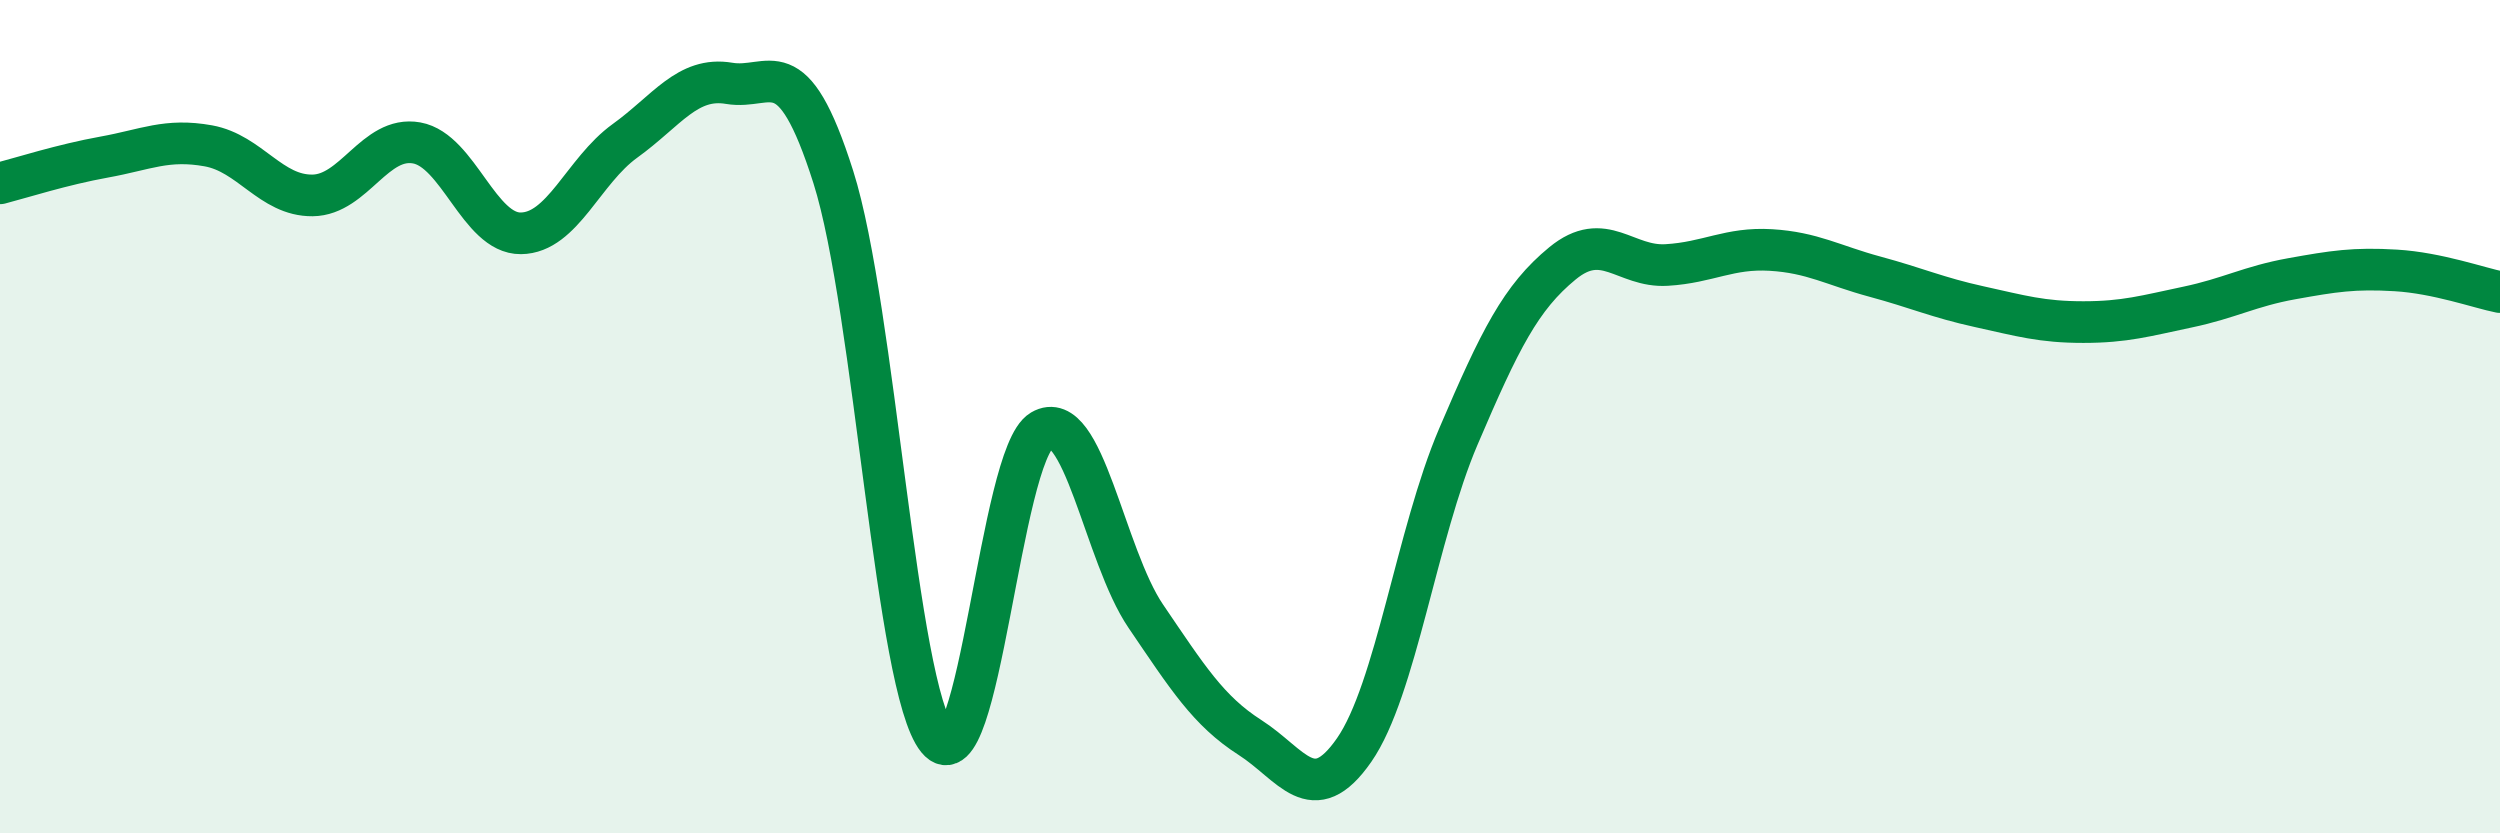
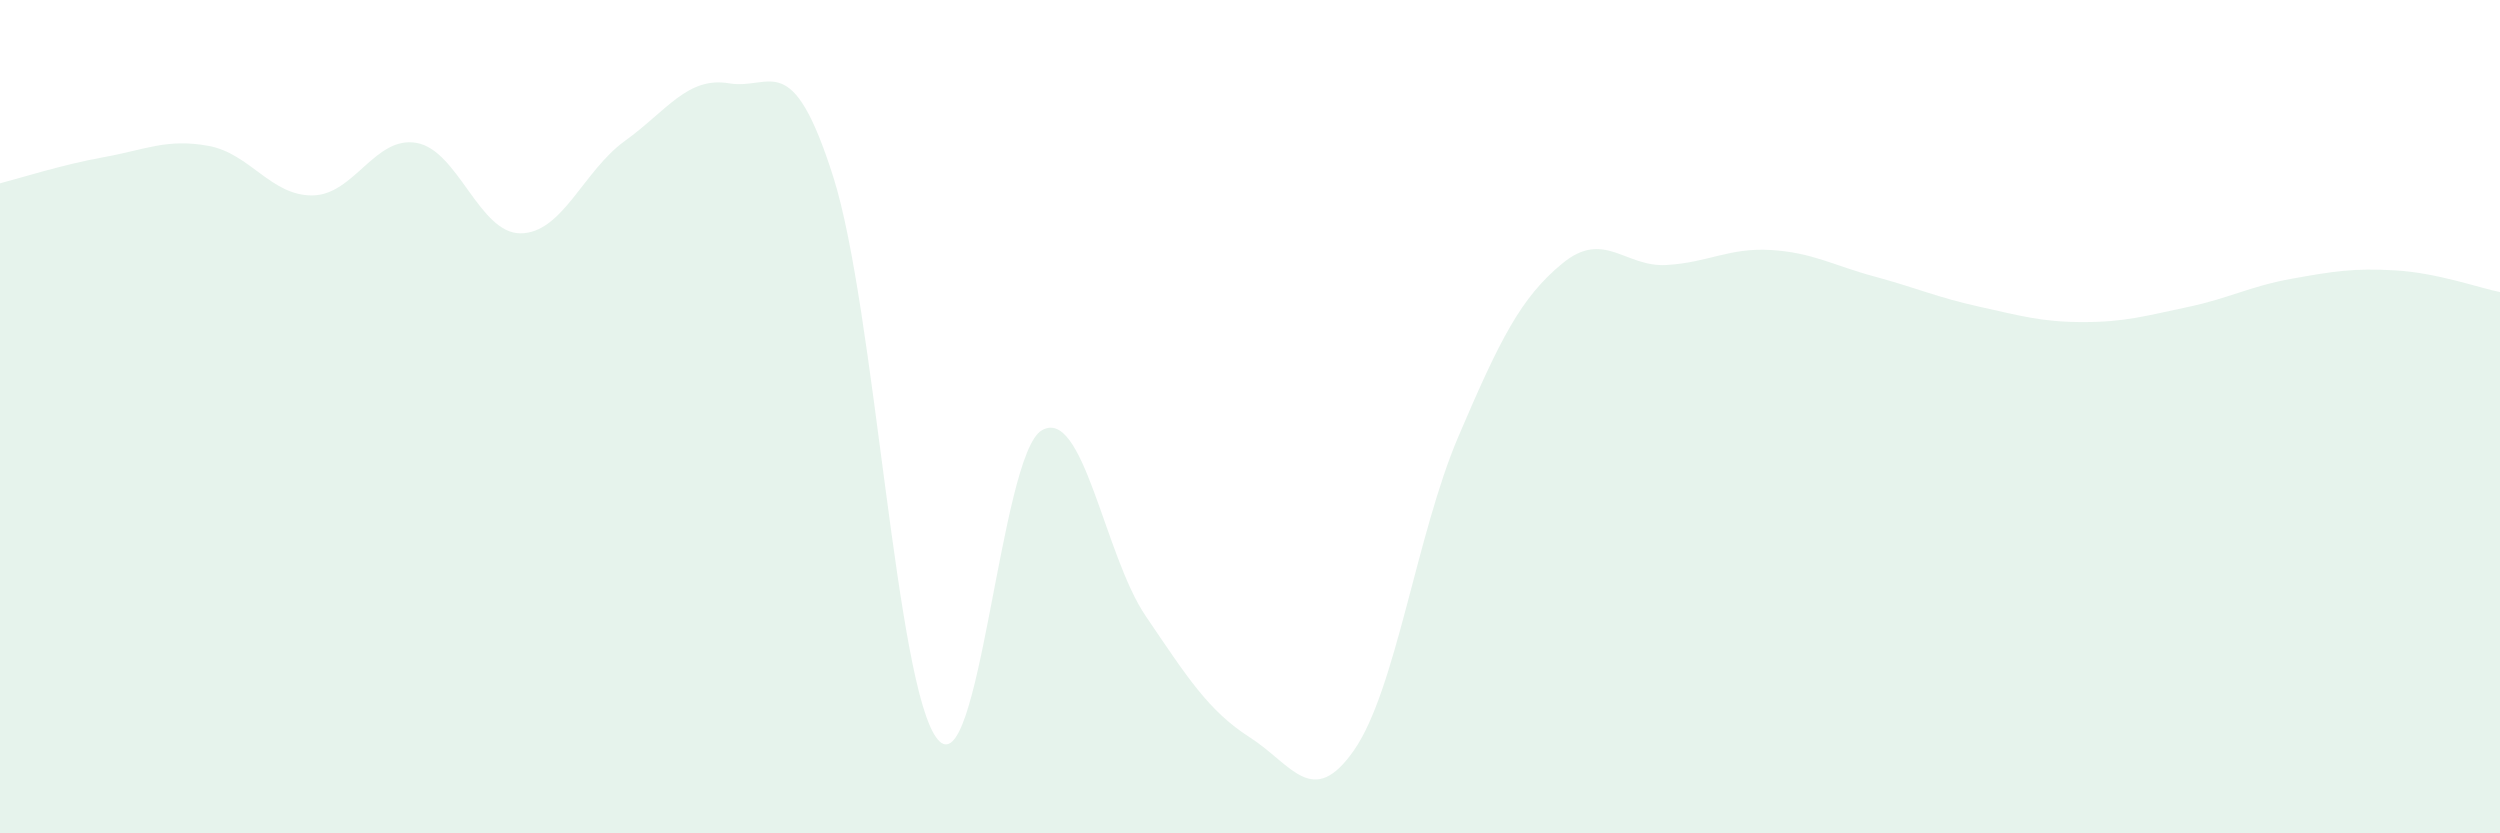
<svg xmlns="http://www.w3.org/2000/svg" width="60" height="20" viewBox="0 0 60 20">
  <path d="M 0,4.4 C 0.5,4.27 1.5,3.95 2.5,3.77 C 3.5,3.59 4,3.32 5,3.5 C 6,3.68 6.5,4.7 7.5,4.69 C 8.5,4.68 9,3.25 10,3.43 C 11,3.61 11.5,5.61 12.5,5.6 C 13.5,5.59 14,4.1 15,3.38 C 16,2.66 16.5,1.83 17.5,2 C 18.5,2.17 19,1.1 20,4.25 C 21,7.4 21.5,16.52 22.5,17.74 C 23.5,18.96 24,10.92 25,10.33 C 26,9.74 26.5,13.32 27.5,14.79 C 28.5,16.26 29,17.06 30,17.7 C 31,18.34 31.5,19.44 32.5,18 C 33.5,16.56 34,12.82 35,10.48 C 36,8.14 36.5,7.14 37.5,6.32 C 38.5,5.5 39,6.42 40,6.36 C 41,6.3 41.5,5.94 42.5,6 C 43.5,6.06 44,6.37 45,6.64 C 46,6.91 46.5,7.14 47.5,7.36 C 48.5,7.58 49,7.73 50,7.73 C 51,7.73 51.5,7.58 52.5,7.37 C 53.5,7.16 54,6.87 55,6.69 C 56,6.51 56.5,6.43 57.5,6.49 C 58.5,6.55 59.5,6.91 60,7.01L60 20L0 20Z" fill="#008740" opacity="0.1" stroke-linecap="round" stroke-linejoin="round" />
-   <path d="M 0,4.4 C 0.5,4.27 1.5,3.95 2.5,3.77 C 3.5,3.59 4,3.32 5,3.5 C 6,3.68 6.5,4.7 7.5,4.69 C 8.5,4.68 9,3.25 10,3.43 C 11,3.61 11.5,5.61 12.5,5.6 C 13.5,5.59 14,4.1 15,3.38 C 16,2.66 16.5,1.83 17.5,2 C 18.5,2.17 19,1.1 20,4.25 C 21,7.4 21.5,16.52 22.5,17.74 C 23.5,18.96 24,10.92 25,10.33 C 26,9.74 26.5,13.32 27.5,14.79 C 28.5,16.26 29,17.06 30,17.7 C 31,18.34 31.5,19.44 32.5,18 C 33.5,16.56 34,12.82 35,10.48 C 36,8.14 36.5,7.14 37.5,6.32 C 38.5,5.5 39,6.42 40,6.36 C 41,6.3 41.5,5.94 42.5,6 C 43.5,6.06 44,6.37 45,6.64 C 46,6.91 46.5,7.14 47.5,7.36 C 48.5,7.58 49,7.73 50,7.73 C 51,7.73 51.5,7.58 52.5,7.37 C 53.5,7.16 54,6.87 55,6.69 C 56,6.51 56.5,6.43 57.5,6.49 C 58.5,6.55 59.5,6.91 60,7.01" stroke="#008740" stroke-width="1" fill="none" stroke-linecap="round" stroke-linejoin="round" />
</svg>